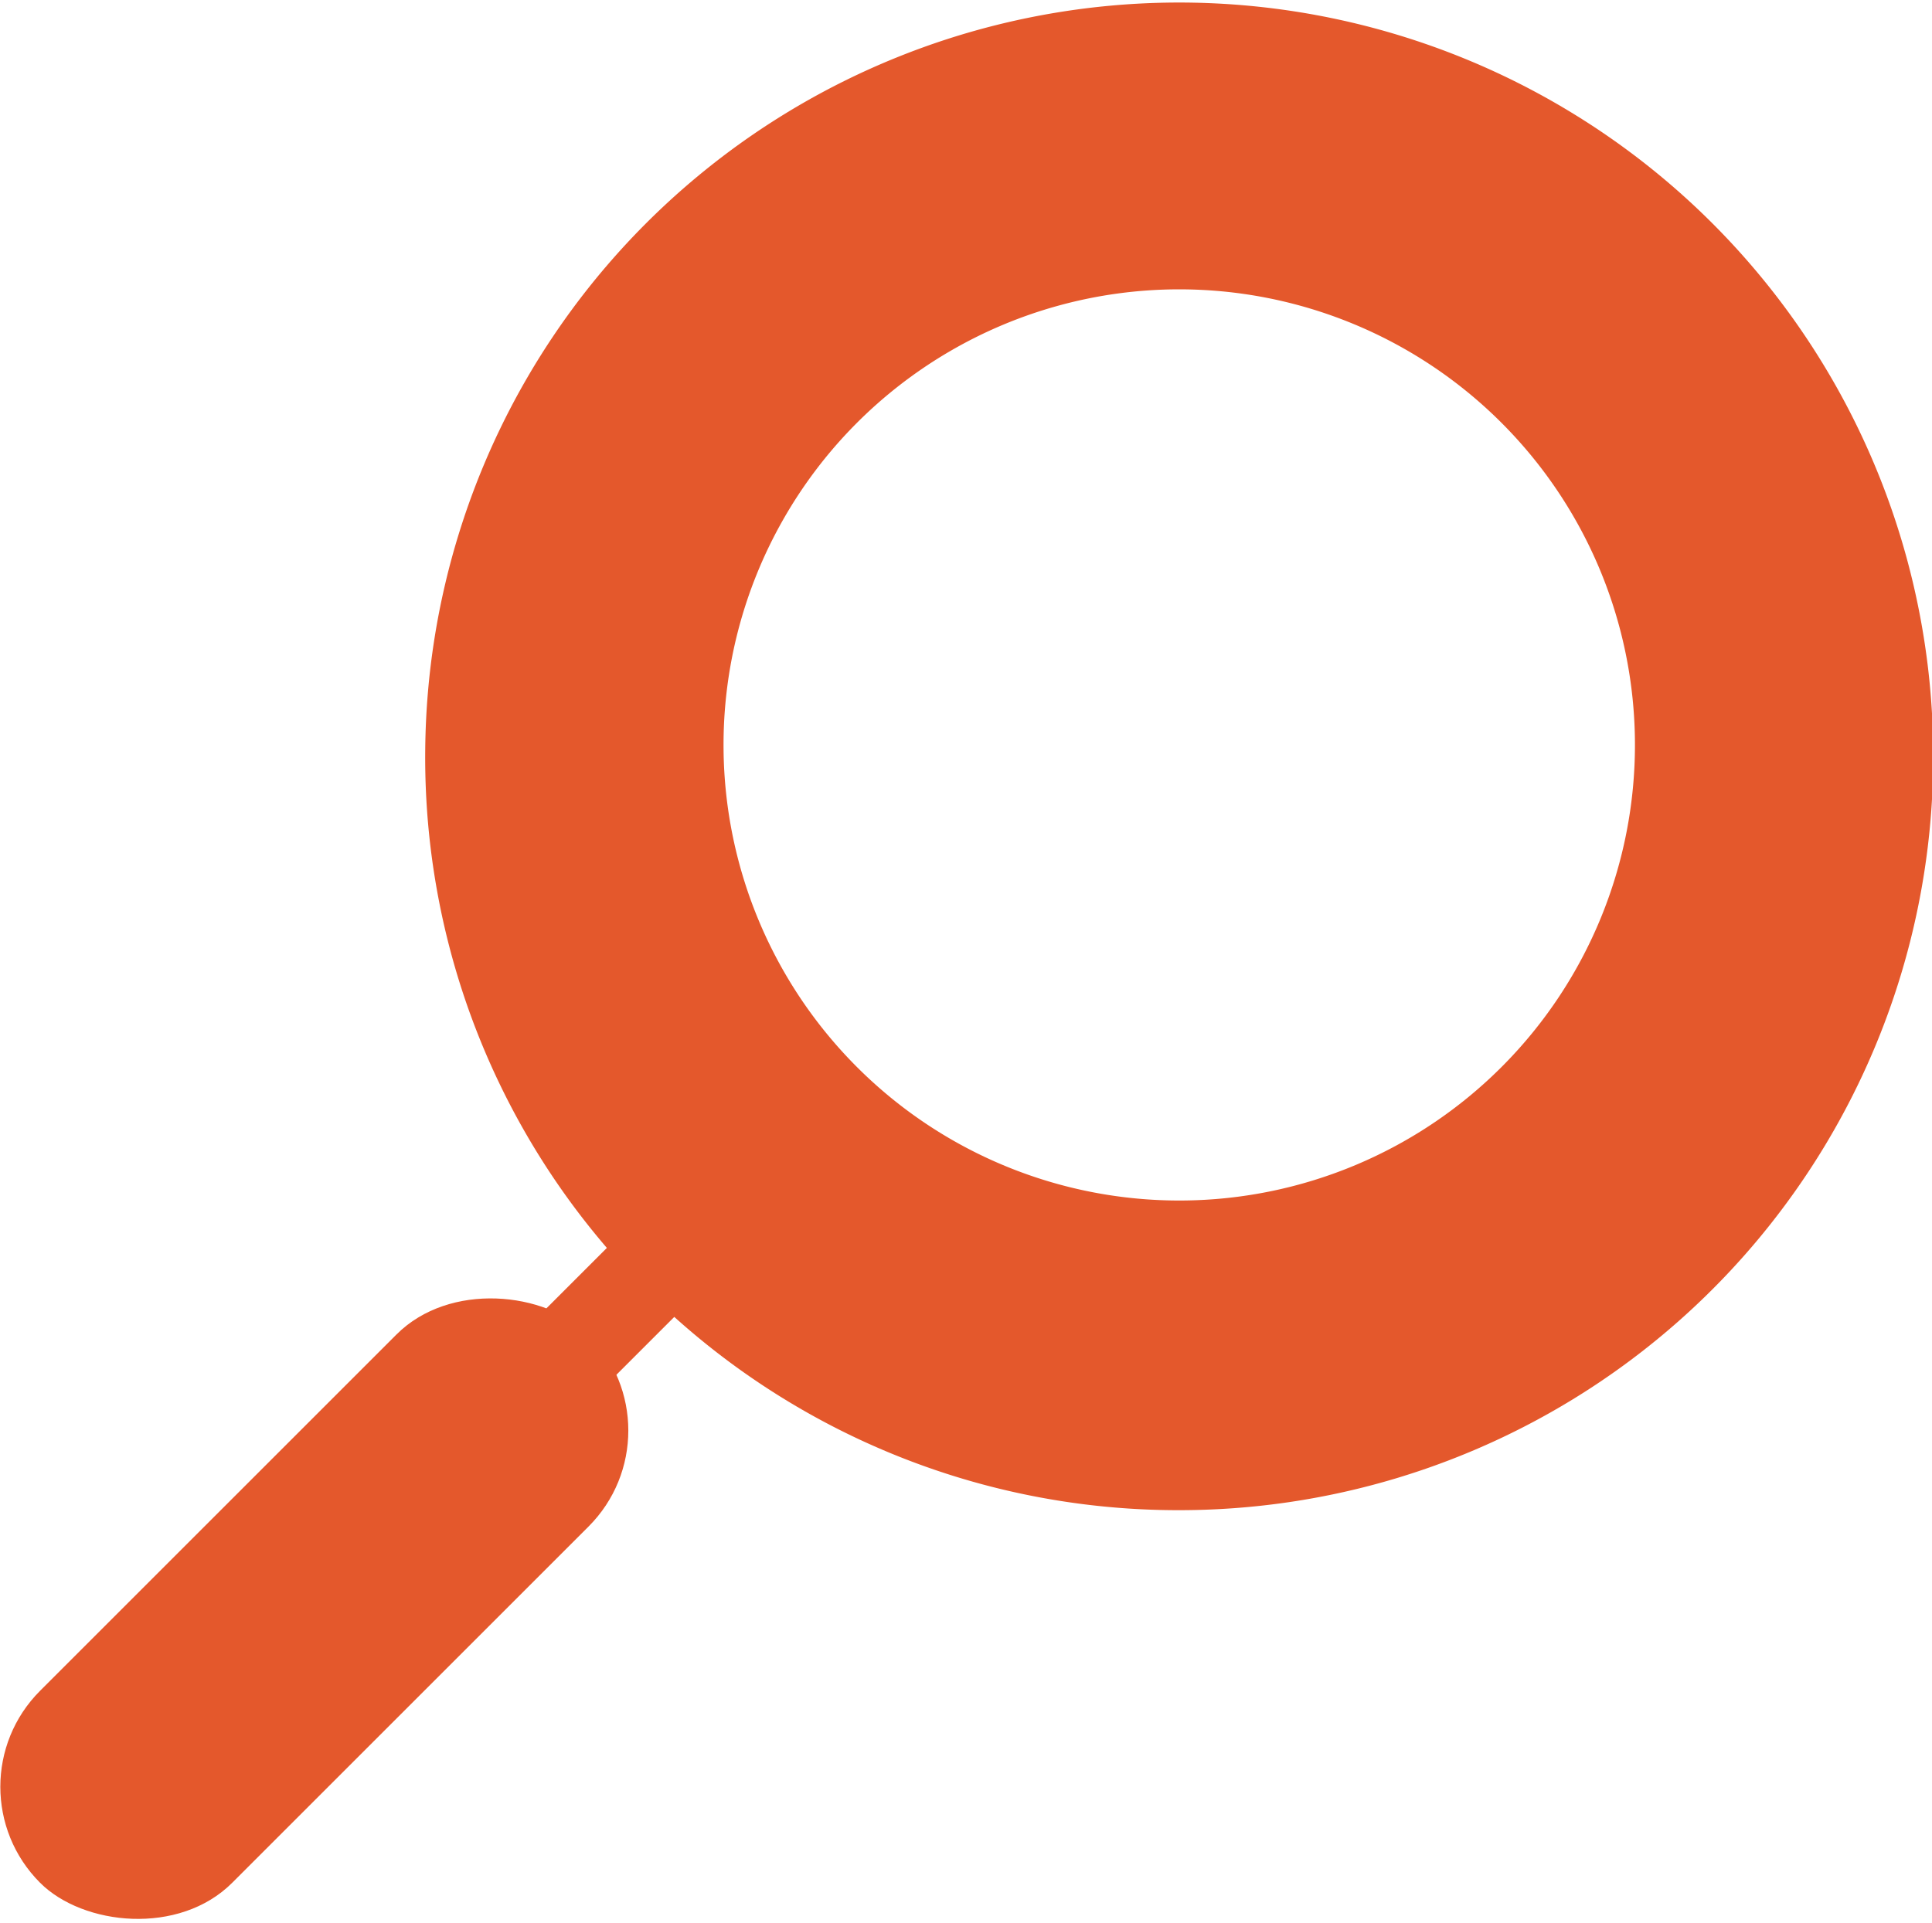
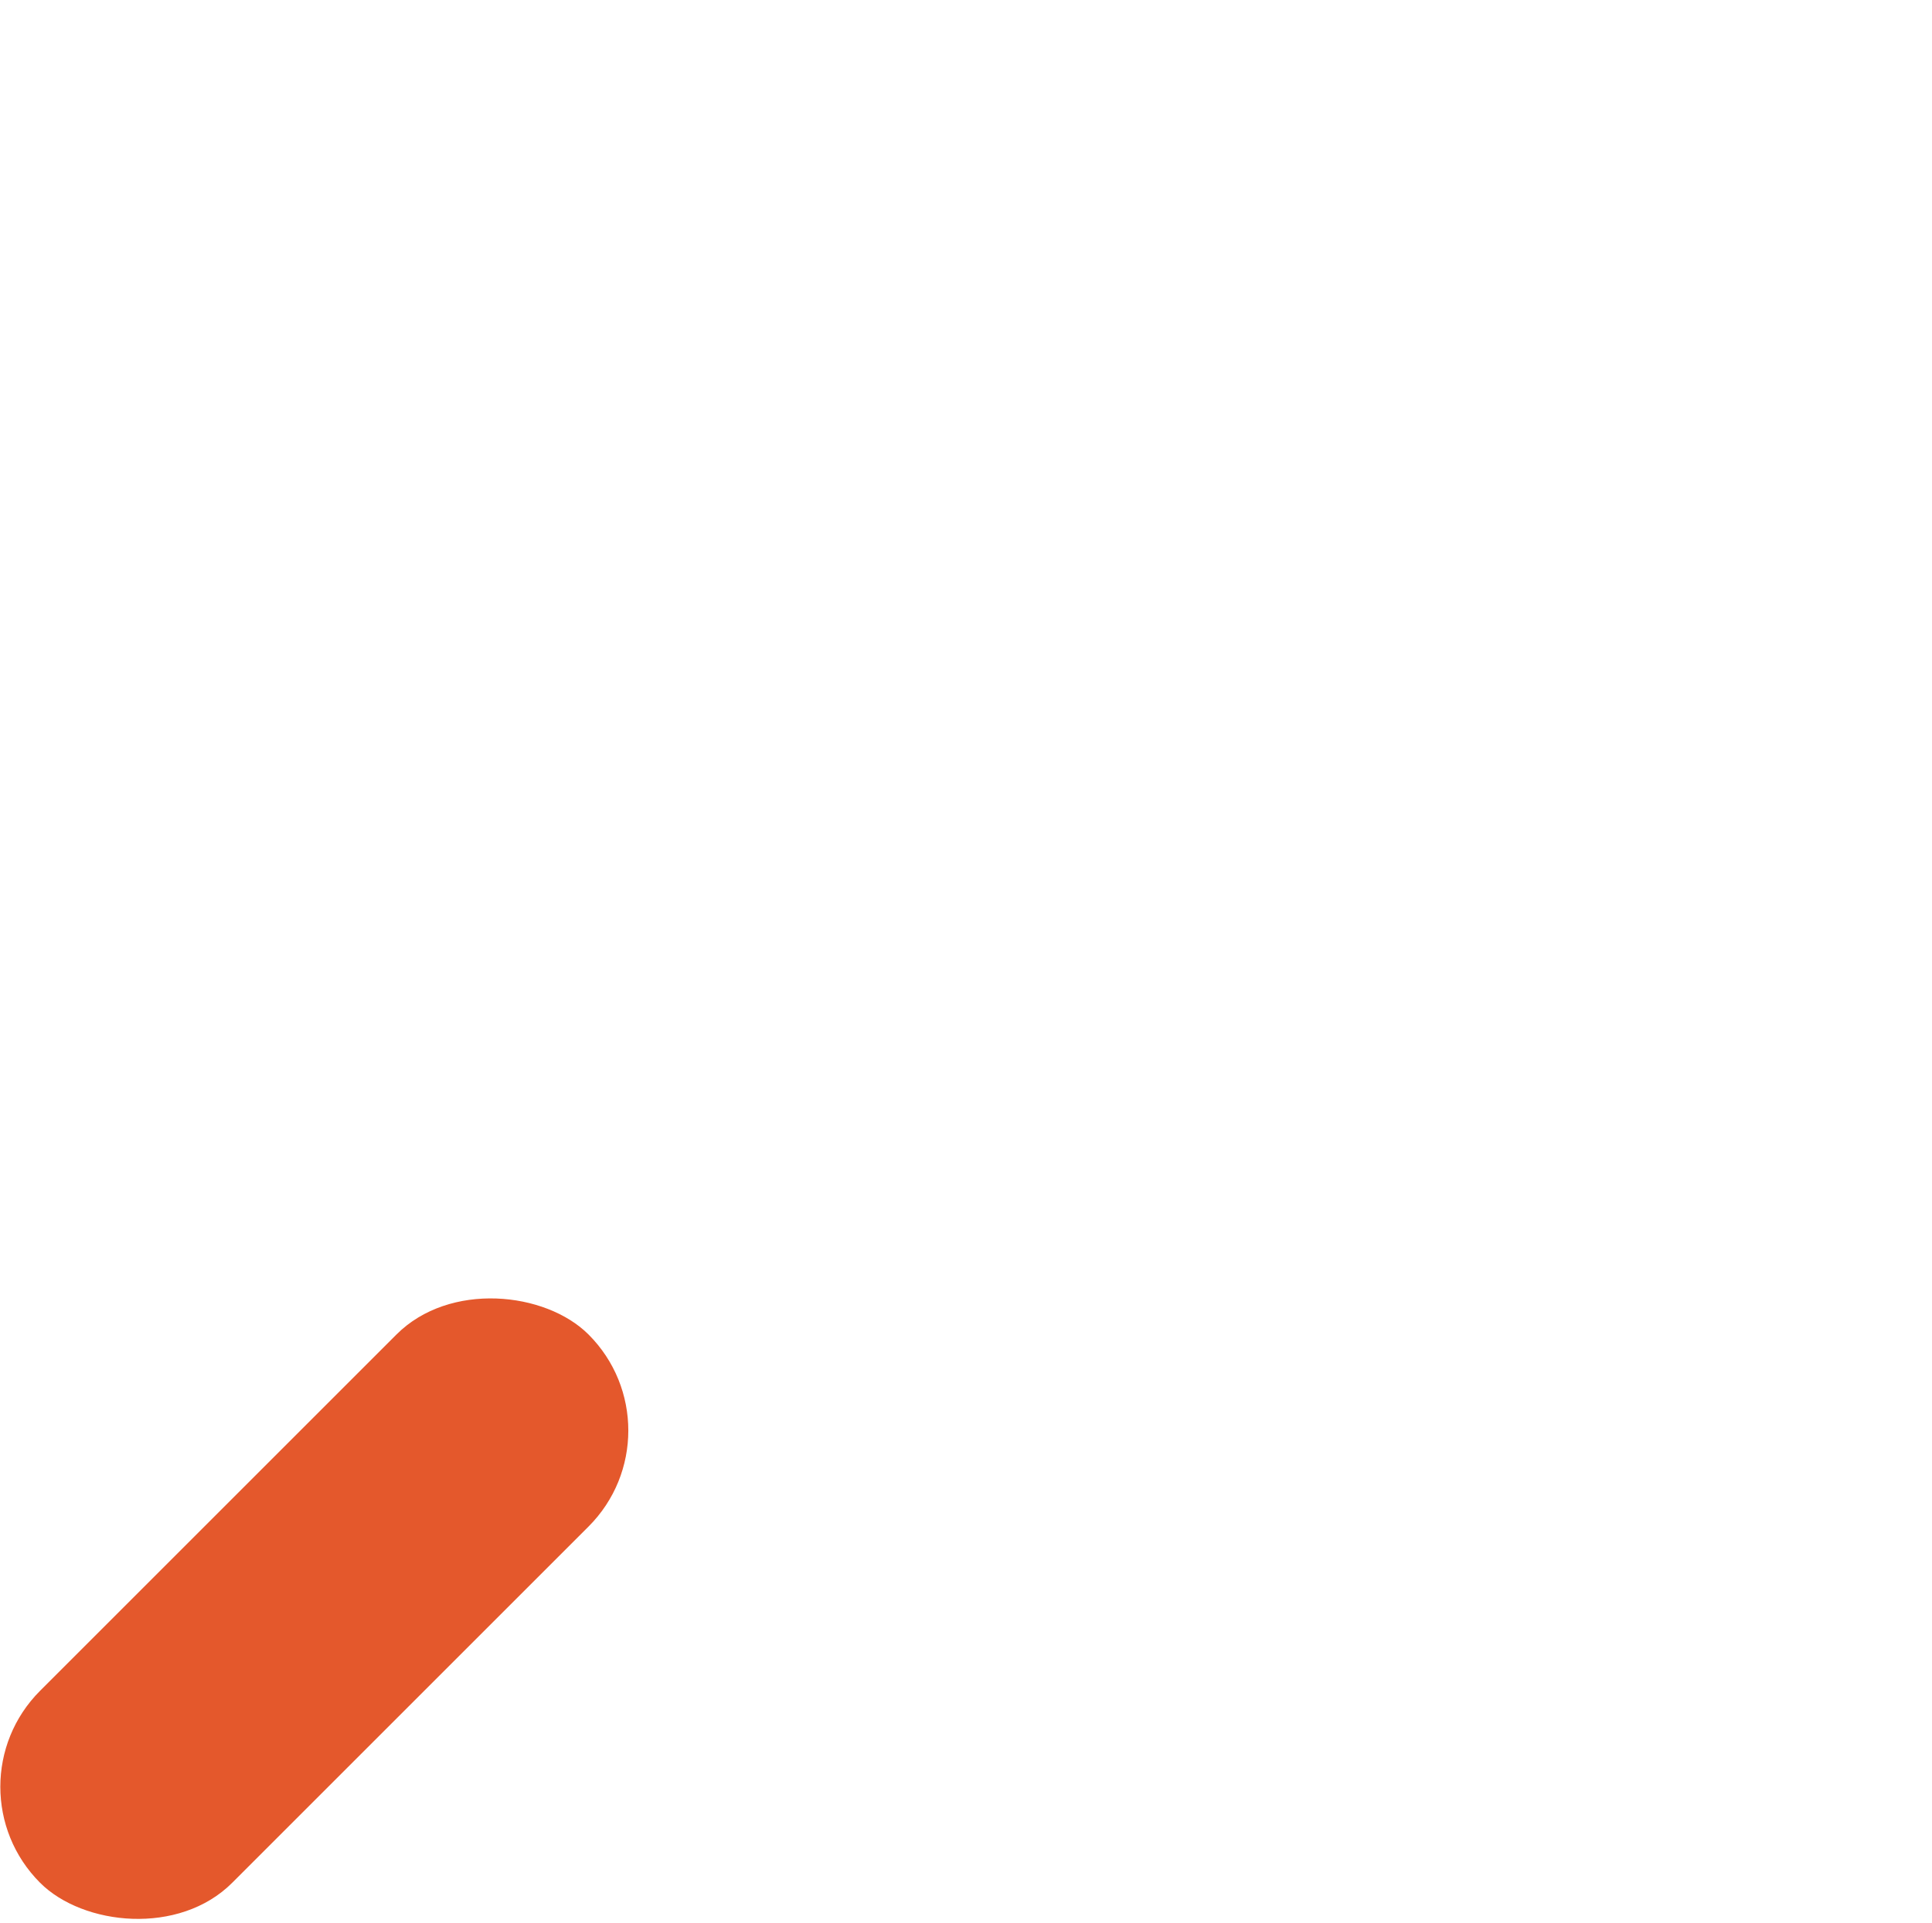
<svg xmlns="http://www.w3.org/2000/svg" width="15.22" height="15.15" viewBox="0 0 15.22 15.15">
  <defs>
    <style>
      .cls-1 {
        fill: #e4582c;
      }
    </style>
  </defs>
  <title>Asset 5</title>
  <g id="Layer_2" data-name="Layer 2">
    <g id="Layer_1-2" data-name="Layer 1">
      <g id="_Group_" data-name="&lt;Group&gt;">
        <g id="_Group_2" data-name="&lt;Group&gt;">
          <g id="_Group_3" data-name="&lt;Group&gt;">
            <g id="_Group_4" data-name="&lt;Group&gt;">
-               <path id="_Compound_Path_" data-name="&lt;Compound Path&gt;" class="cls-1" d="M3.35,5.9a5.94,5.94,0,1,1,5.93,6A5.93,5.93,0,0,1,3.35,5.9Zm2.35,0A3.59,3.59,0,1,0,9.28,2.28,3.59,3.59,0,0,0,5.7,5.9Z" />
-             </g>
+               </g>
          </g>
-           <rect id="_Path_" data-name="&lt;Path&gt;" class="cls-1" x="1.61" y="10.85" width="4.63" height="0.76" transform="translate(-6.79 6.06) rotate(-45)" />
          <rect id="_Path_2" data-name="&lt;Path&gt;" class="cls-1" x="-0.58" y="11.61" width="6.11" height="2.14" rx="1.07" ry="1.07" transform="translate(-8.24 5.46) rotate(-45)" />
        </g>
      </g>
    </g>
  </g>
</svg>